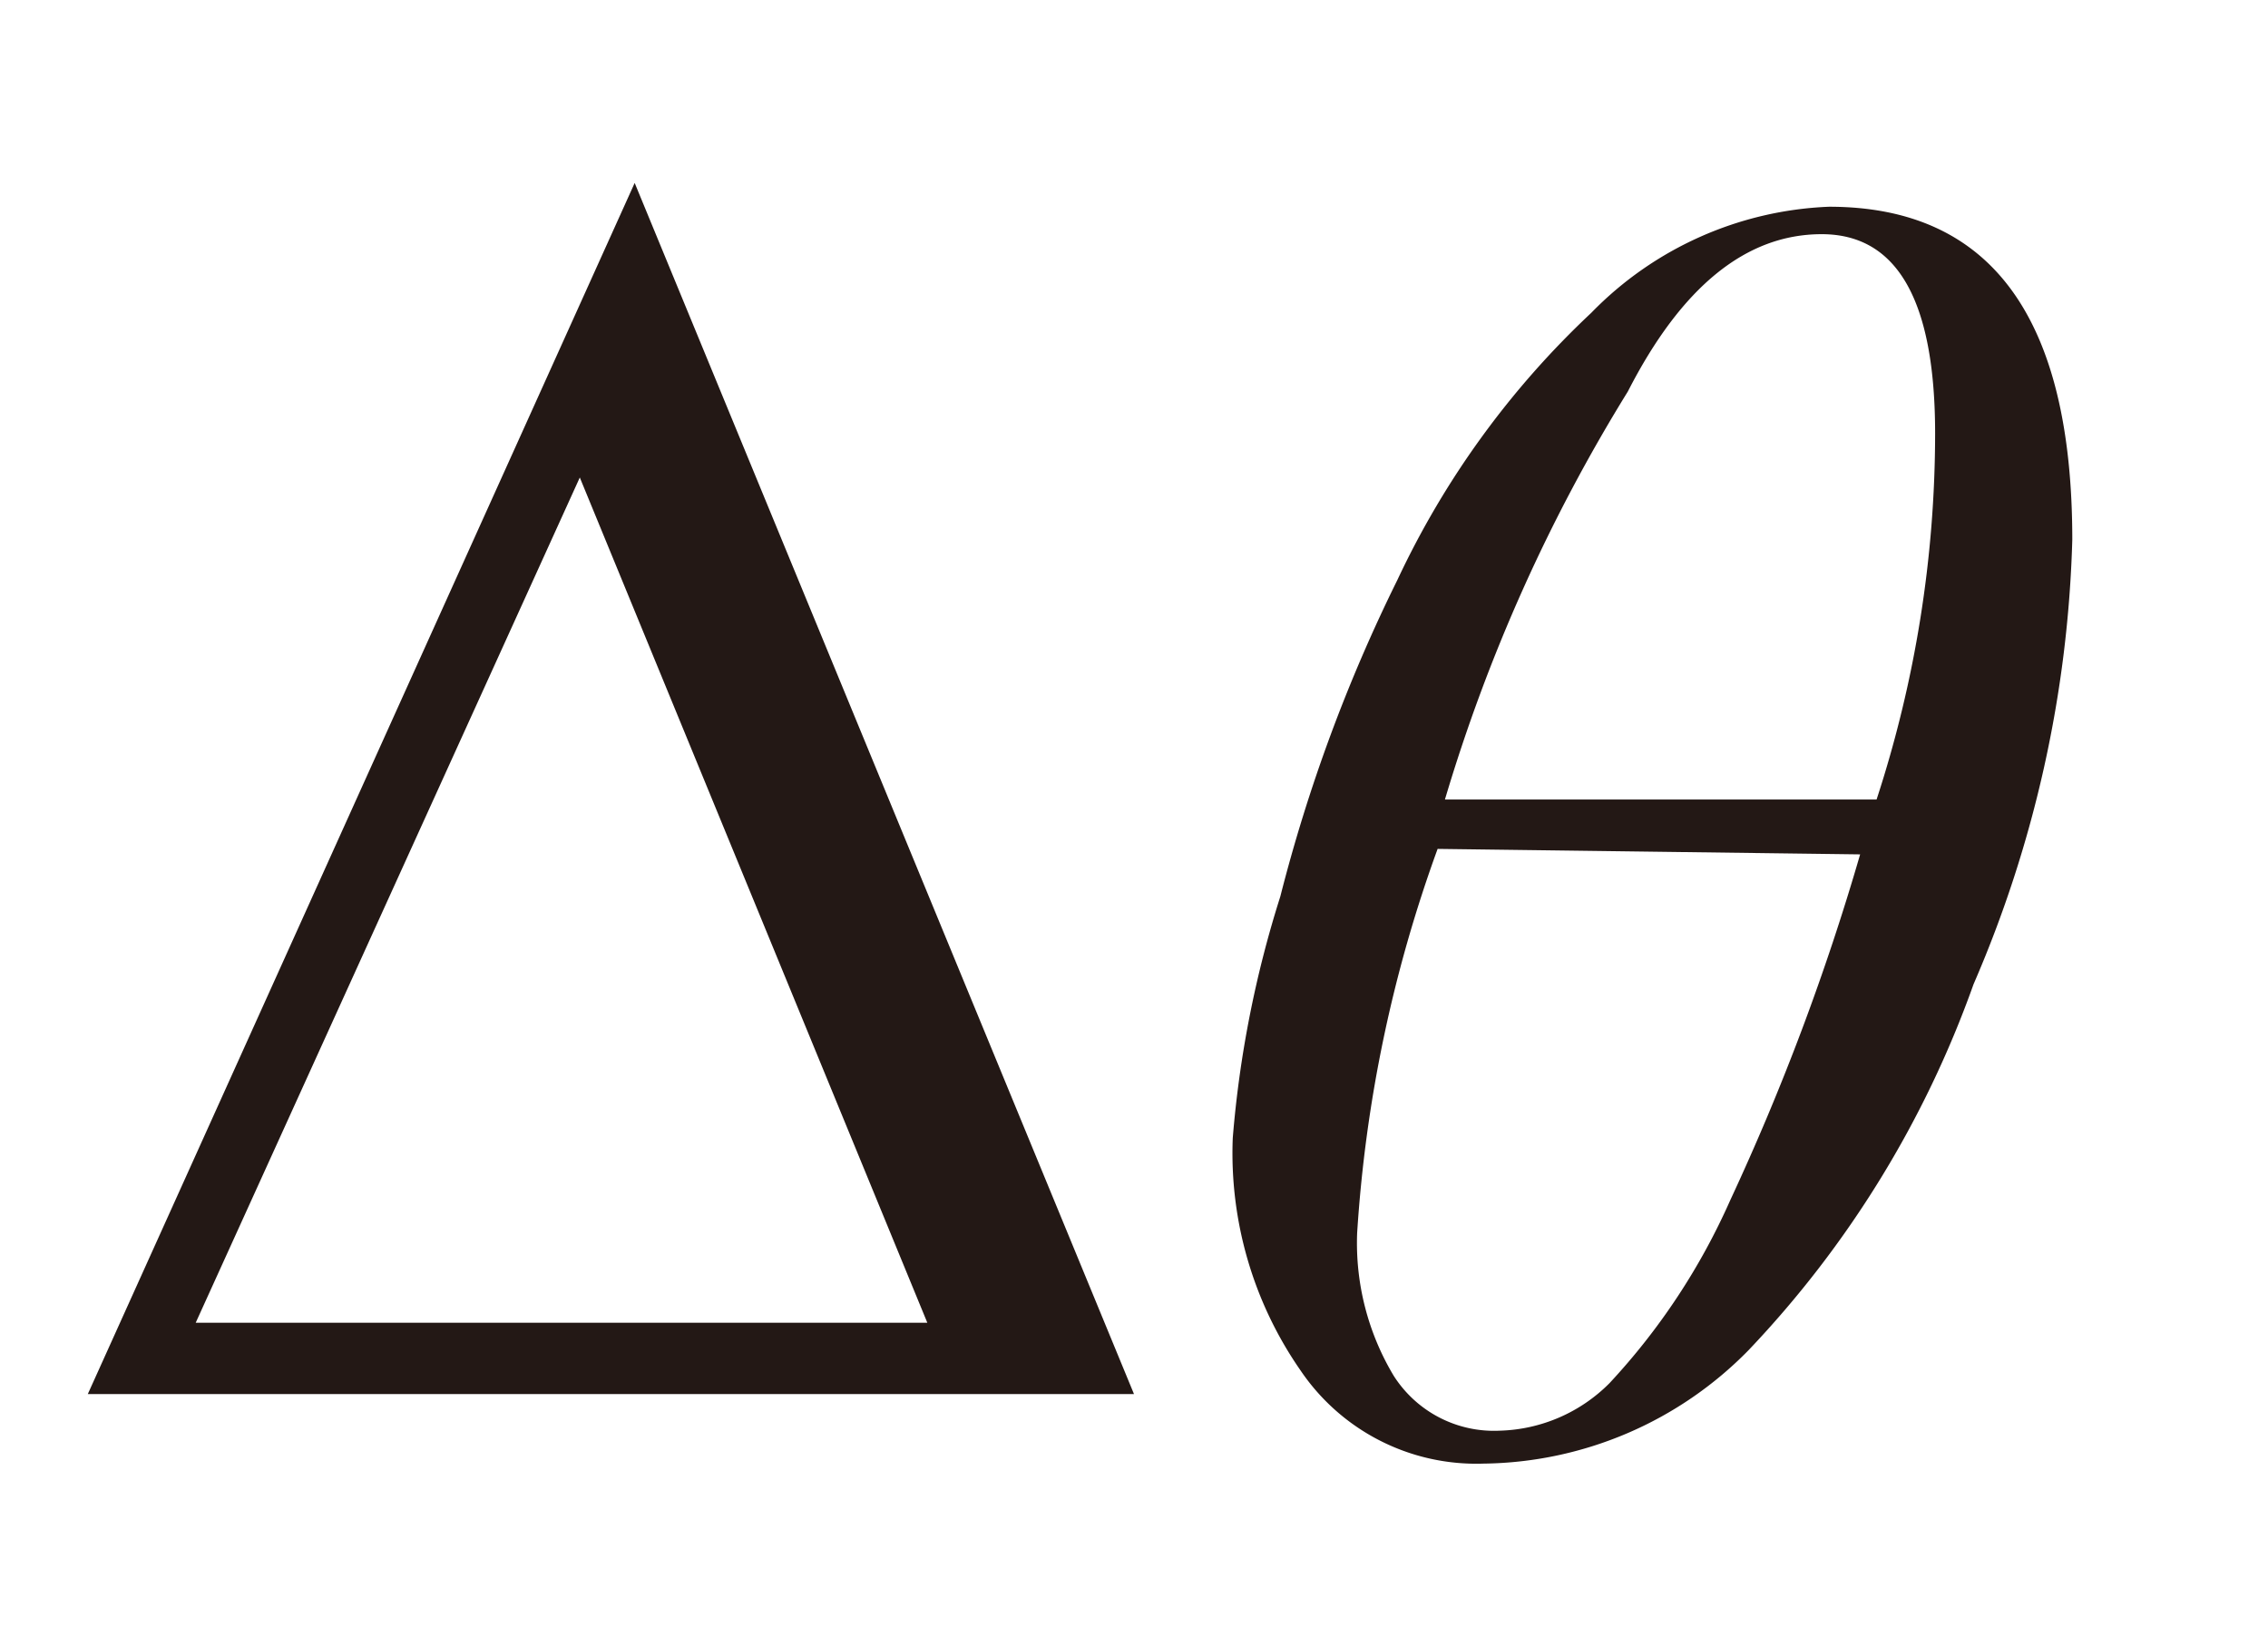
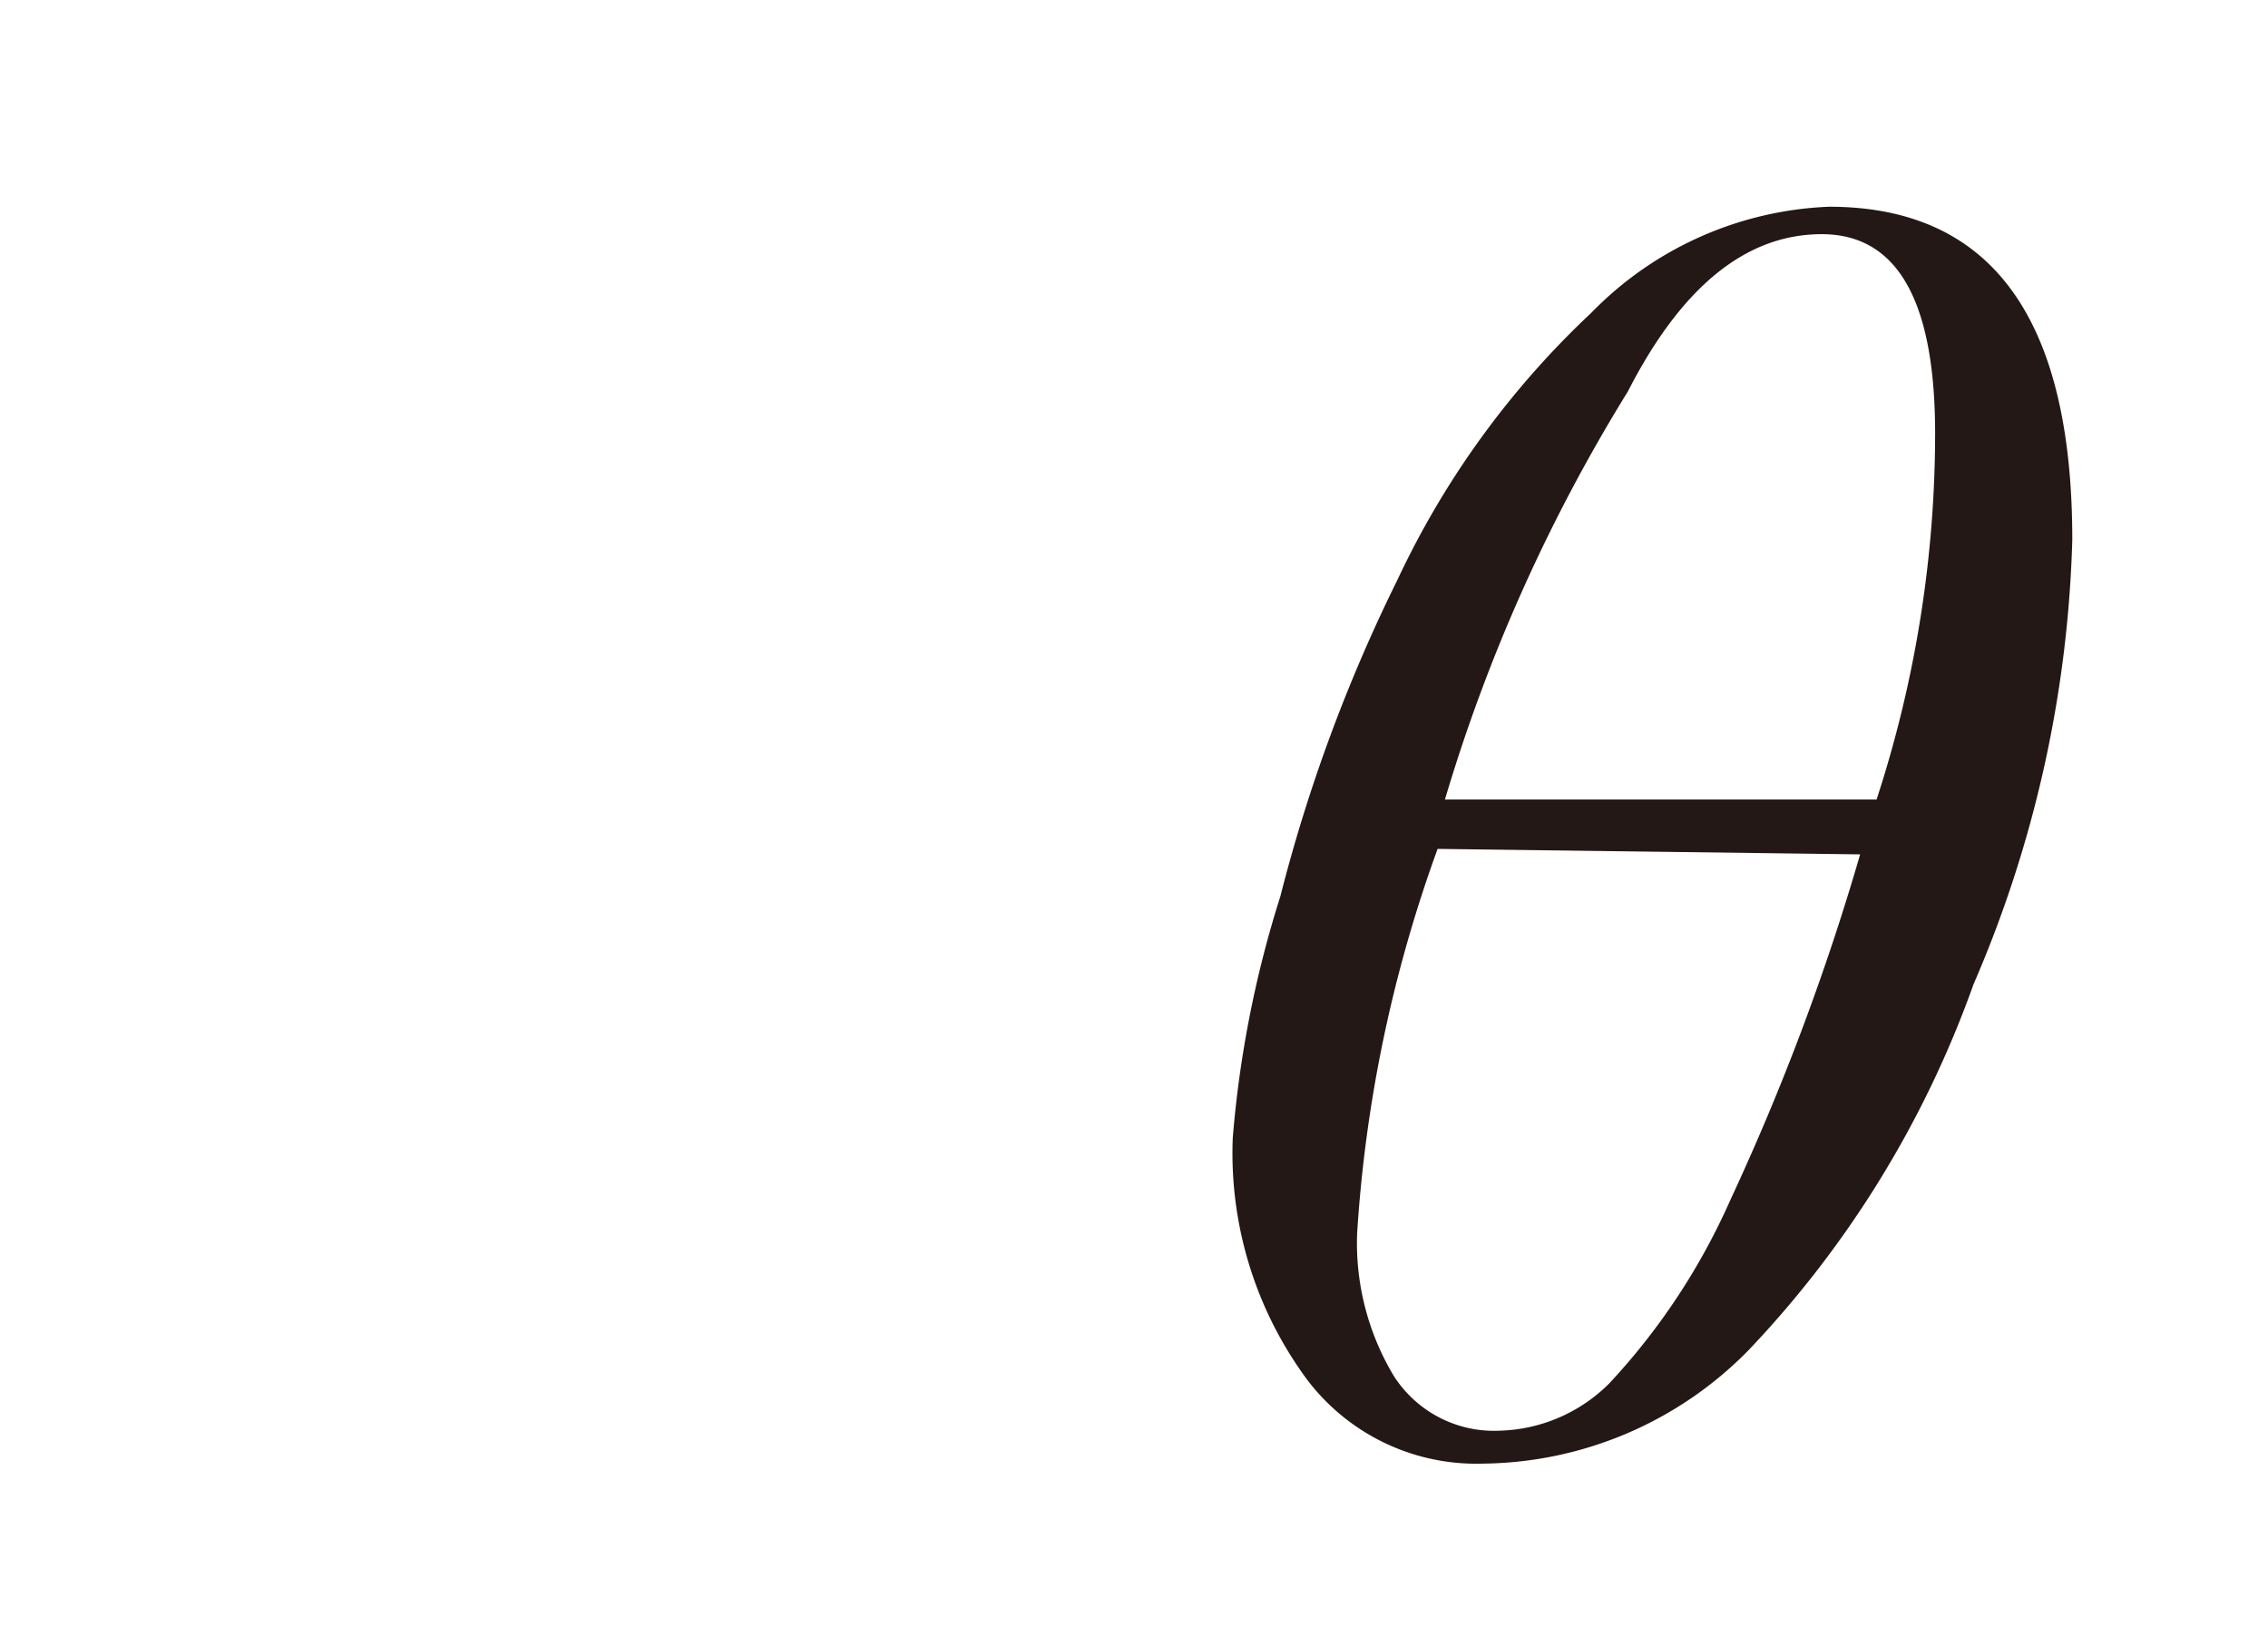
<svg xmlns="http://www.w3.org/2000/svg" id="レイヤー_1" data-name="レイヤー 1" viewBox="0 0 12.4 9">
  <defs>
    <style>.cls-1{fill:#231815;}</style>
  </defs>
  <title>tx06</title>
-   <path class="cls-1" d="M6.2,7.62H.48L3.47,1ZM5.07,7.23,3.17,2.61,1.07,7.23Z" />
  <path class="cls-1" d="M10,1.13q1.33,0,1.33,1.82a6.56,6.56,0,0,1-.54,2.43,5.65,5.65,0,0,1-1.23,2A2.06,2.06,0,0,1,8.11,8a1.16,1.16,0,0,1-1-.51,2.08,2.08,0,0,1-.37-1.27A5.94,5.94,0,0,1,7,4.9a8.79,8.79,0,0,1,.64-1.73A4.78,4.78,0,0,1,8.7,1.71,1.92,1.92,0,0,1,10,1.13ZM7.86,4.64a7.52,7.52,0,0,0-.44,2.1,1.41,1.41,0,0,0,.2.78.65.65,0,0,0,.58.3.88.88,0,0,0,.6-.26,3.61,3.61,0,0,0,.66-1,13.14,13.14,0,0,0,.71-1.89Zm2.4-.27a6.45,6.45,0,0,0,.32-2q0-1.09-.62-1.09T8.9,2.14a9.25,9.25,0,0,0-1,2.23Z" />
</svg>